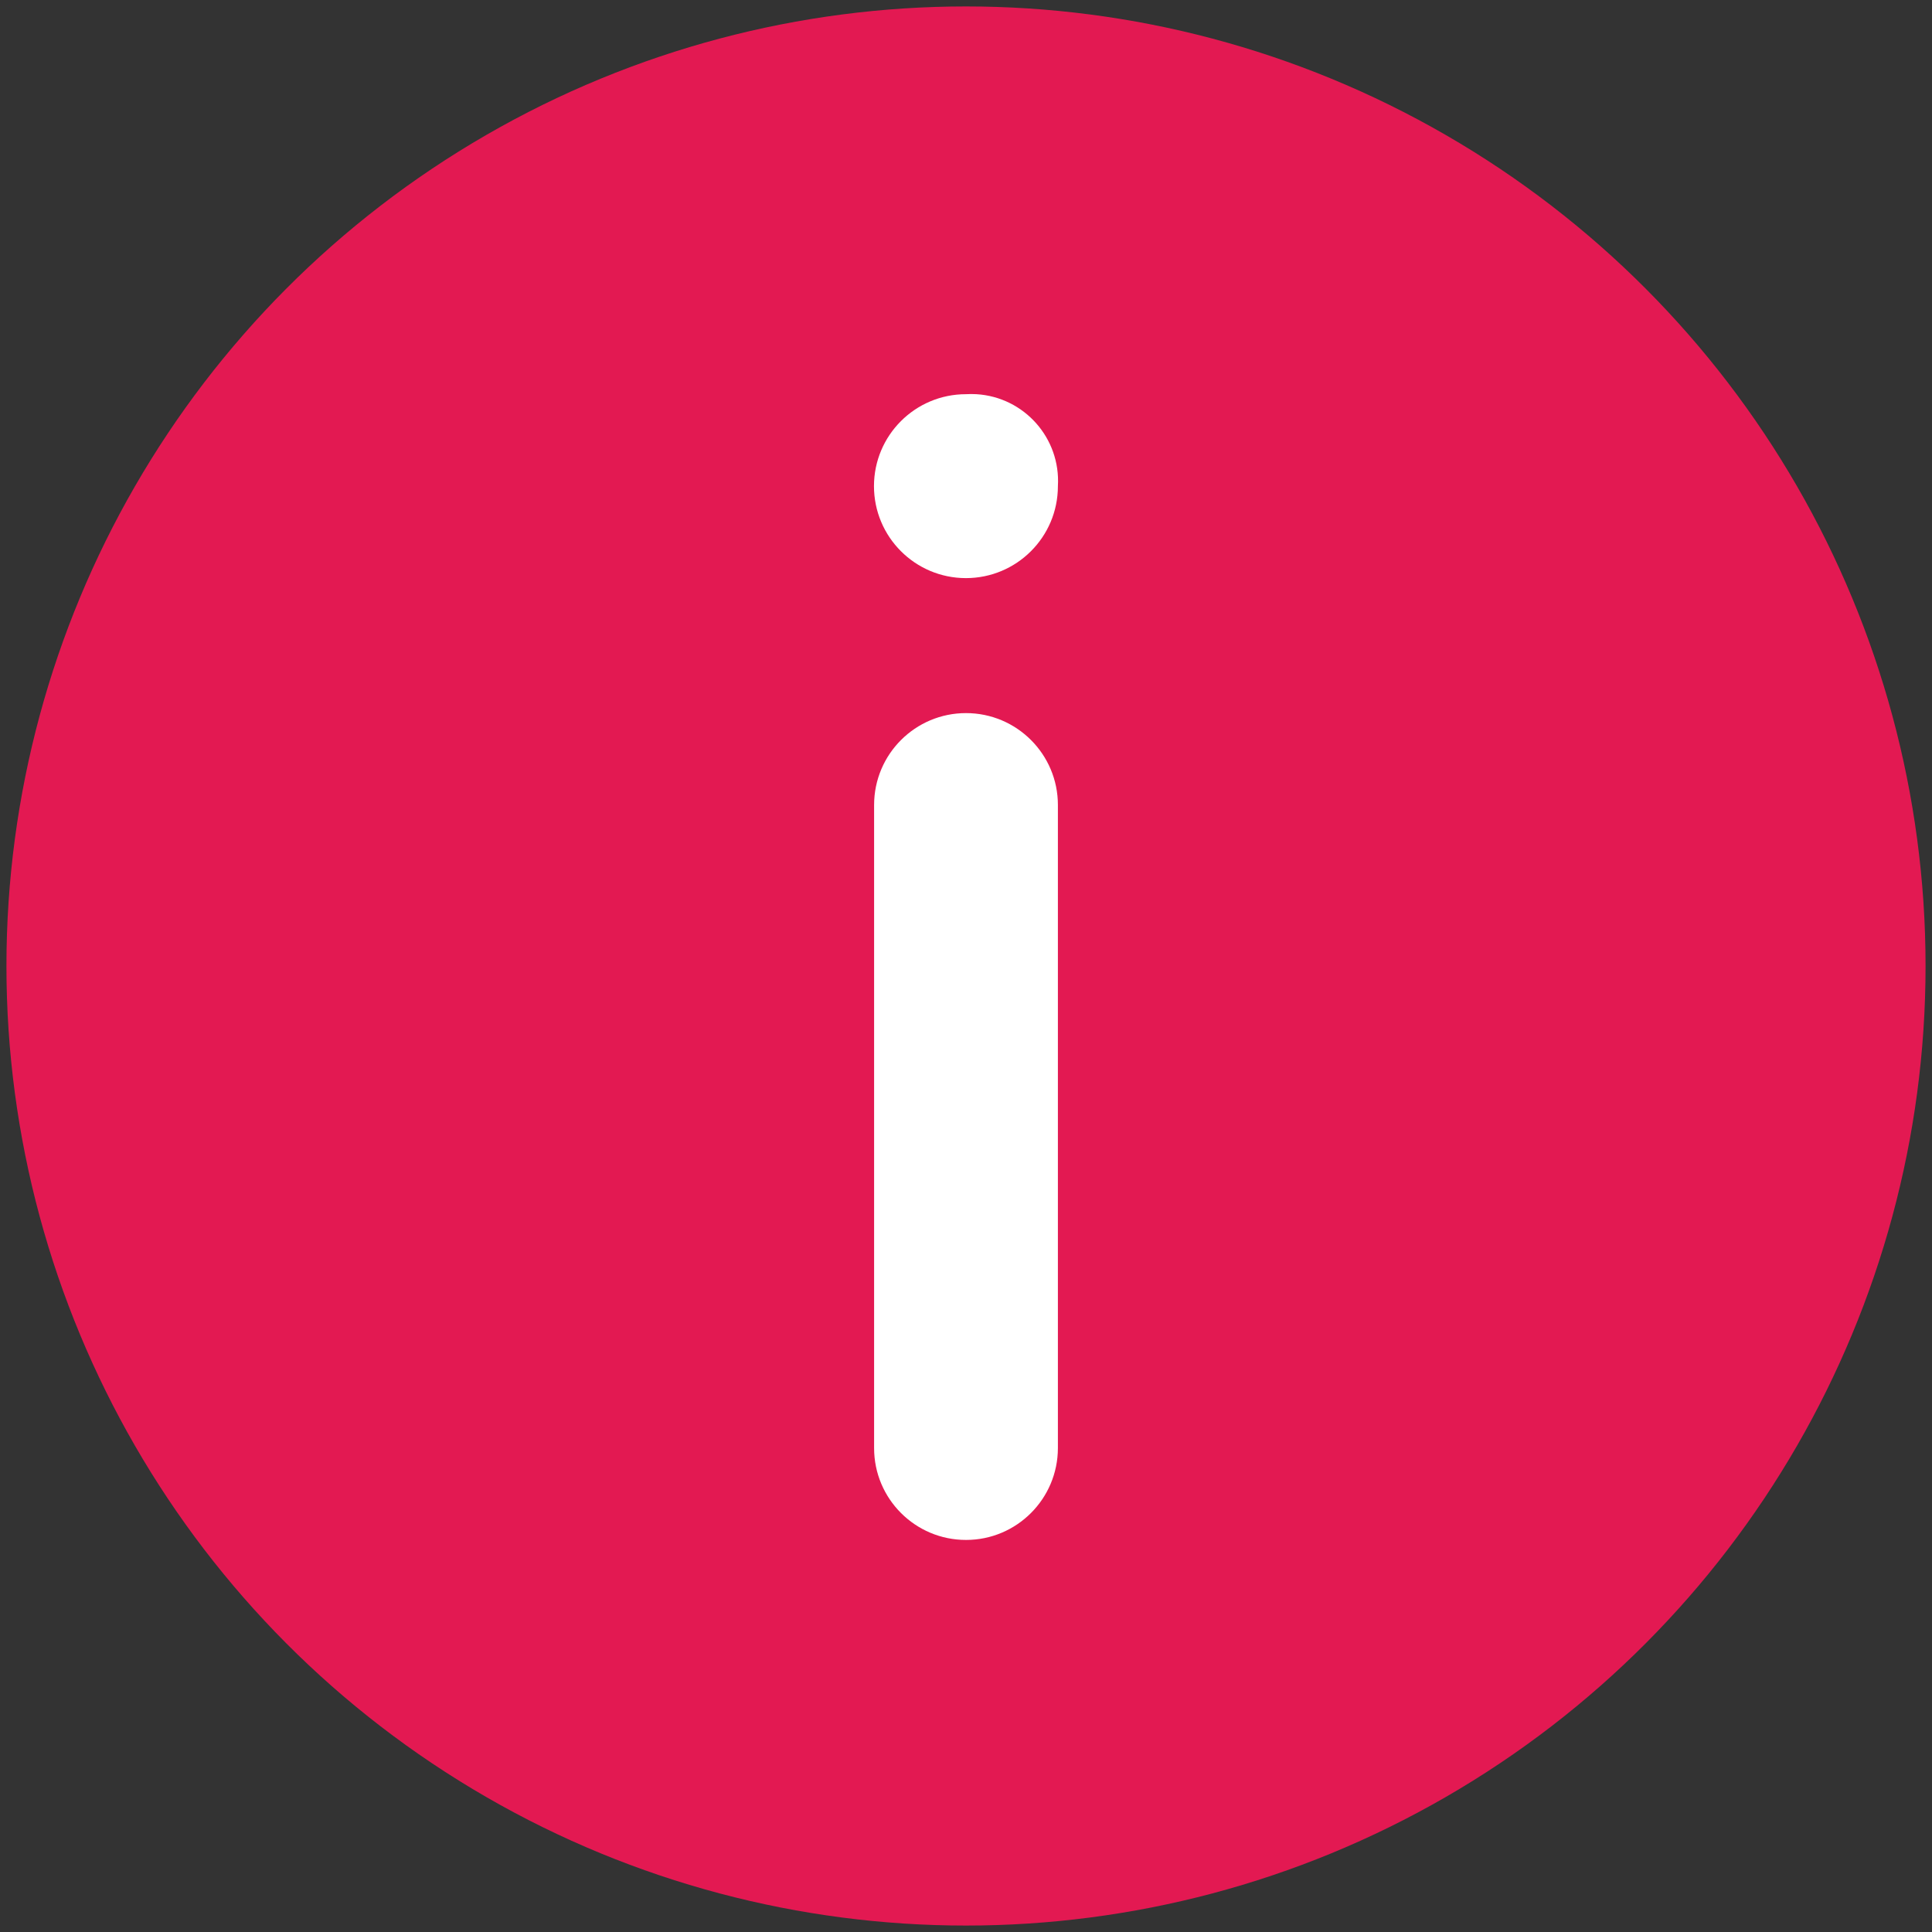
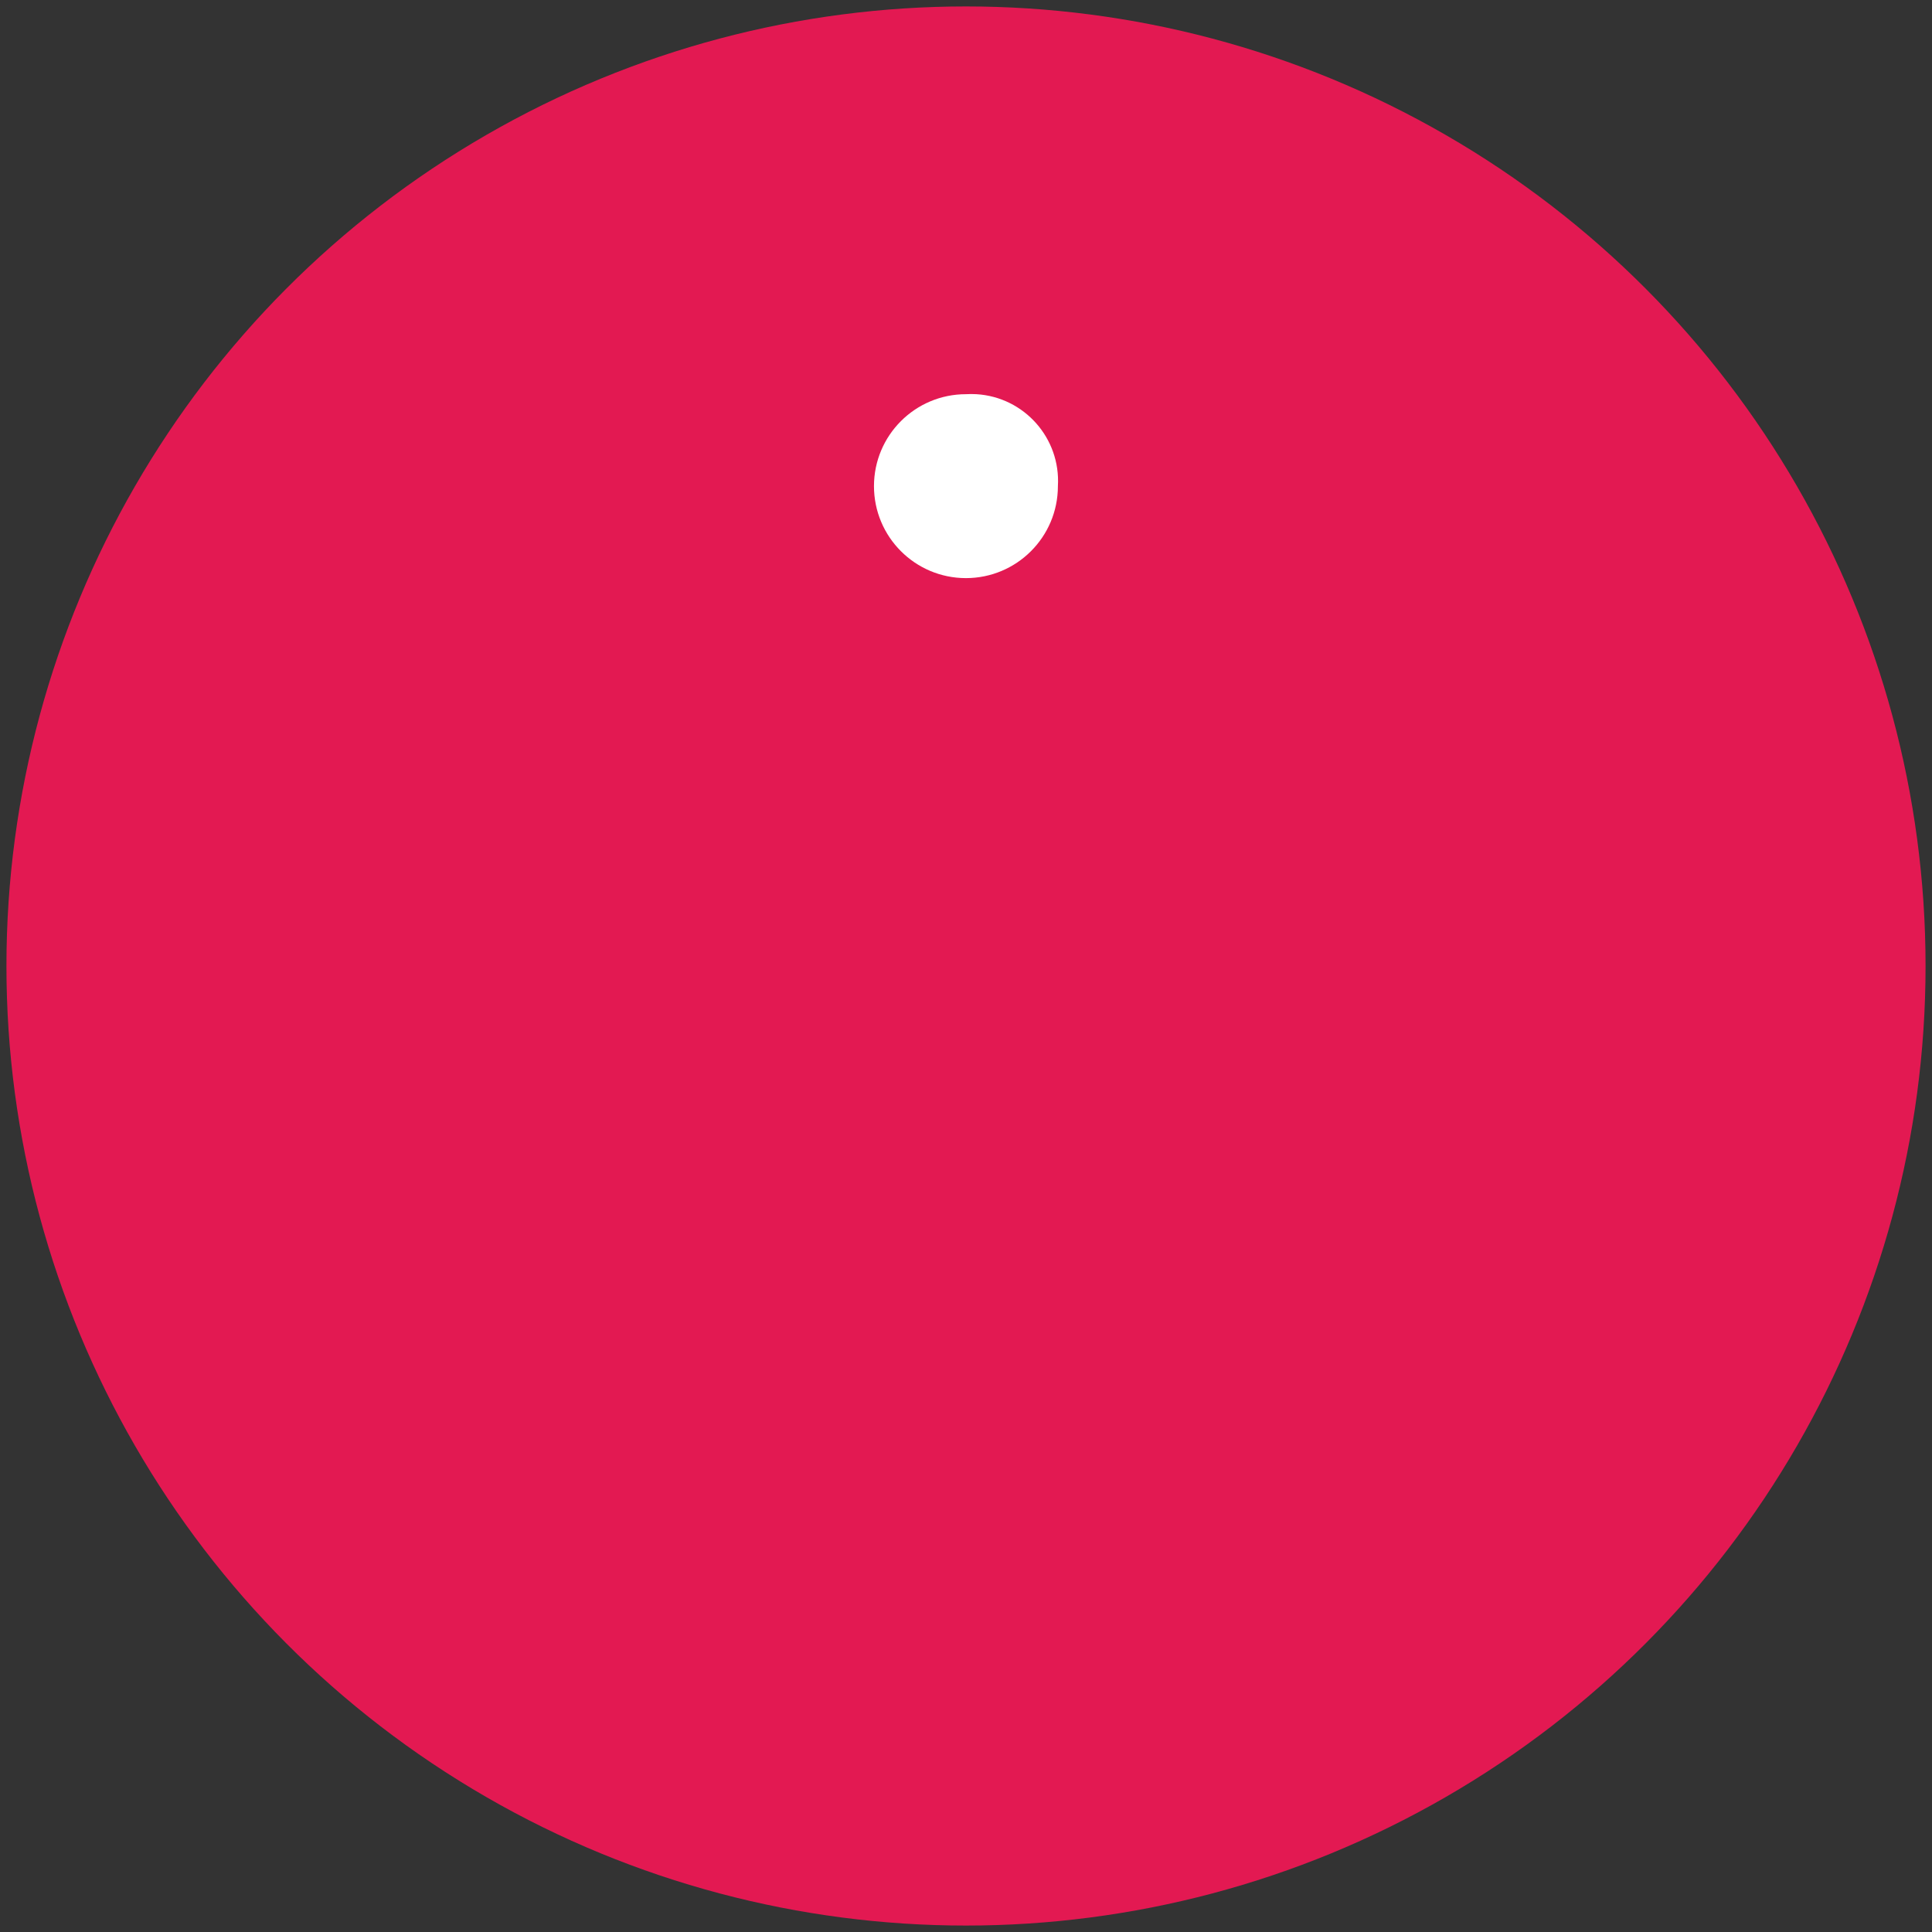
<svg xmlns="http://www.w3.org/2000/svg" id="a" viewBox="0 0 300 300">
  <rect x="0" y="0" width="300" height="300" fill="#333333" stroke="none" />
  <defs>
    <style>.b{fill:#fff;}.c{fill:#e31952;}</style>
  </defs>
  <circle class="c" cx="150" cy="150" r="149" />
  <g>
    <path class="b" d="M150,61.21c-7.89,0-14.28,6.38-14.29,14.27,0,7.89,6.38,14.28,14.27,14.29,7.89,0,14.28-6.38,14.29-14.27v-.02c.44-7.43-5.22-13.82-12.65-14.27-.54-.03-1.08-.03-1.62,0h0Z" />
-     <path class="b" d="M135.73,125v99.86c0,7.88,6.4,14.27,14.28,14.26,7.87,0,14.25-6.39,14.26-14.26V125c0-7.88-6.39-14.27-14.27-14.27s-14.27,6.39-14.27,14.27h0Z" />
  </g>
</svg>